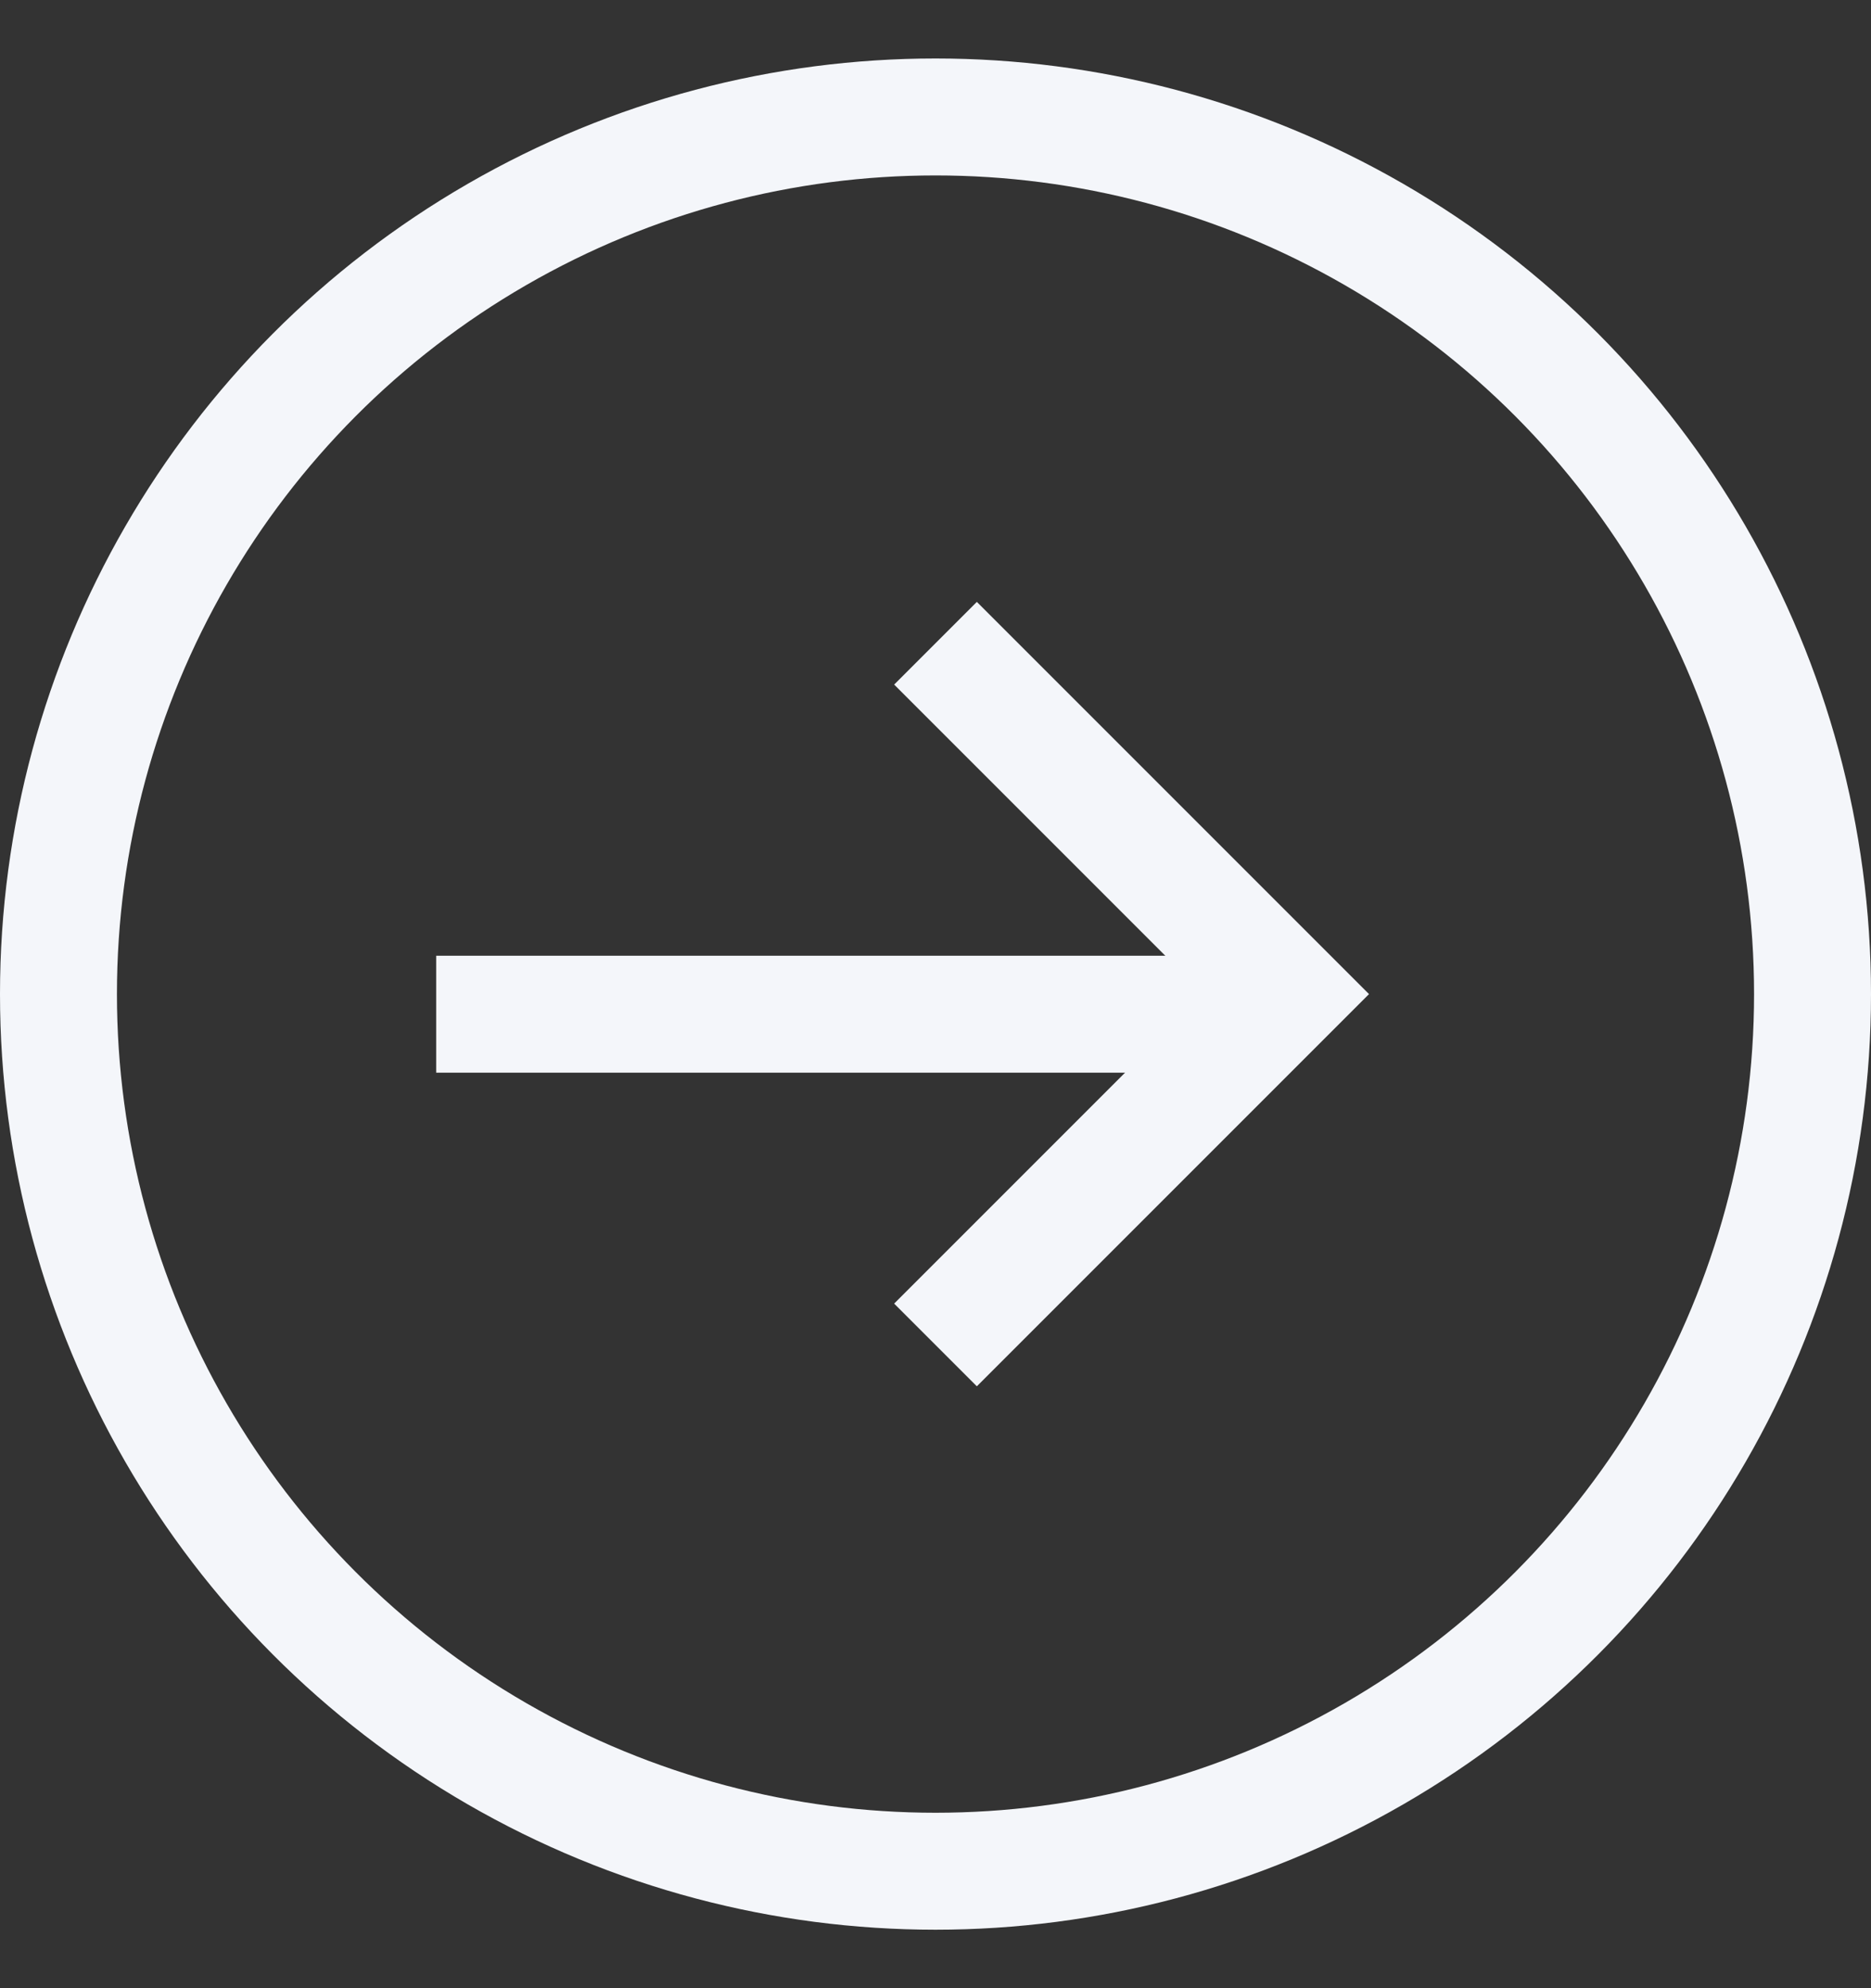
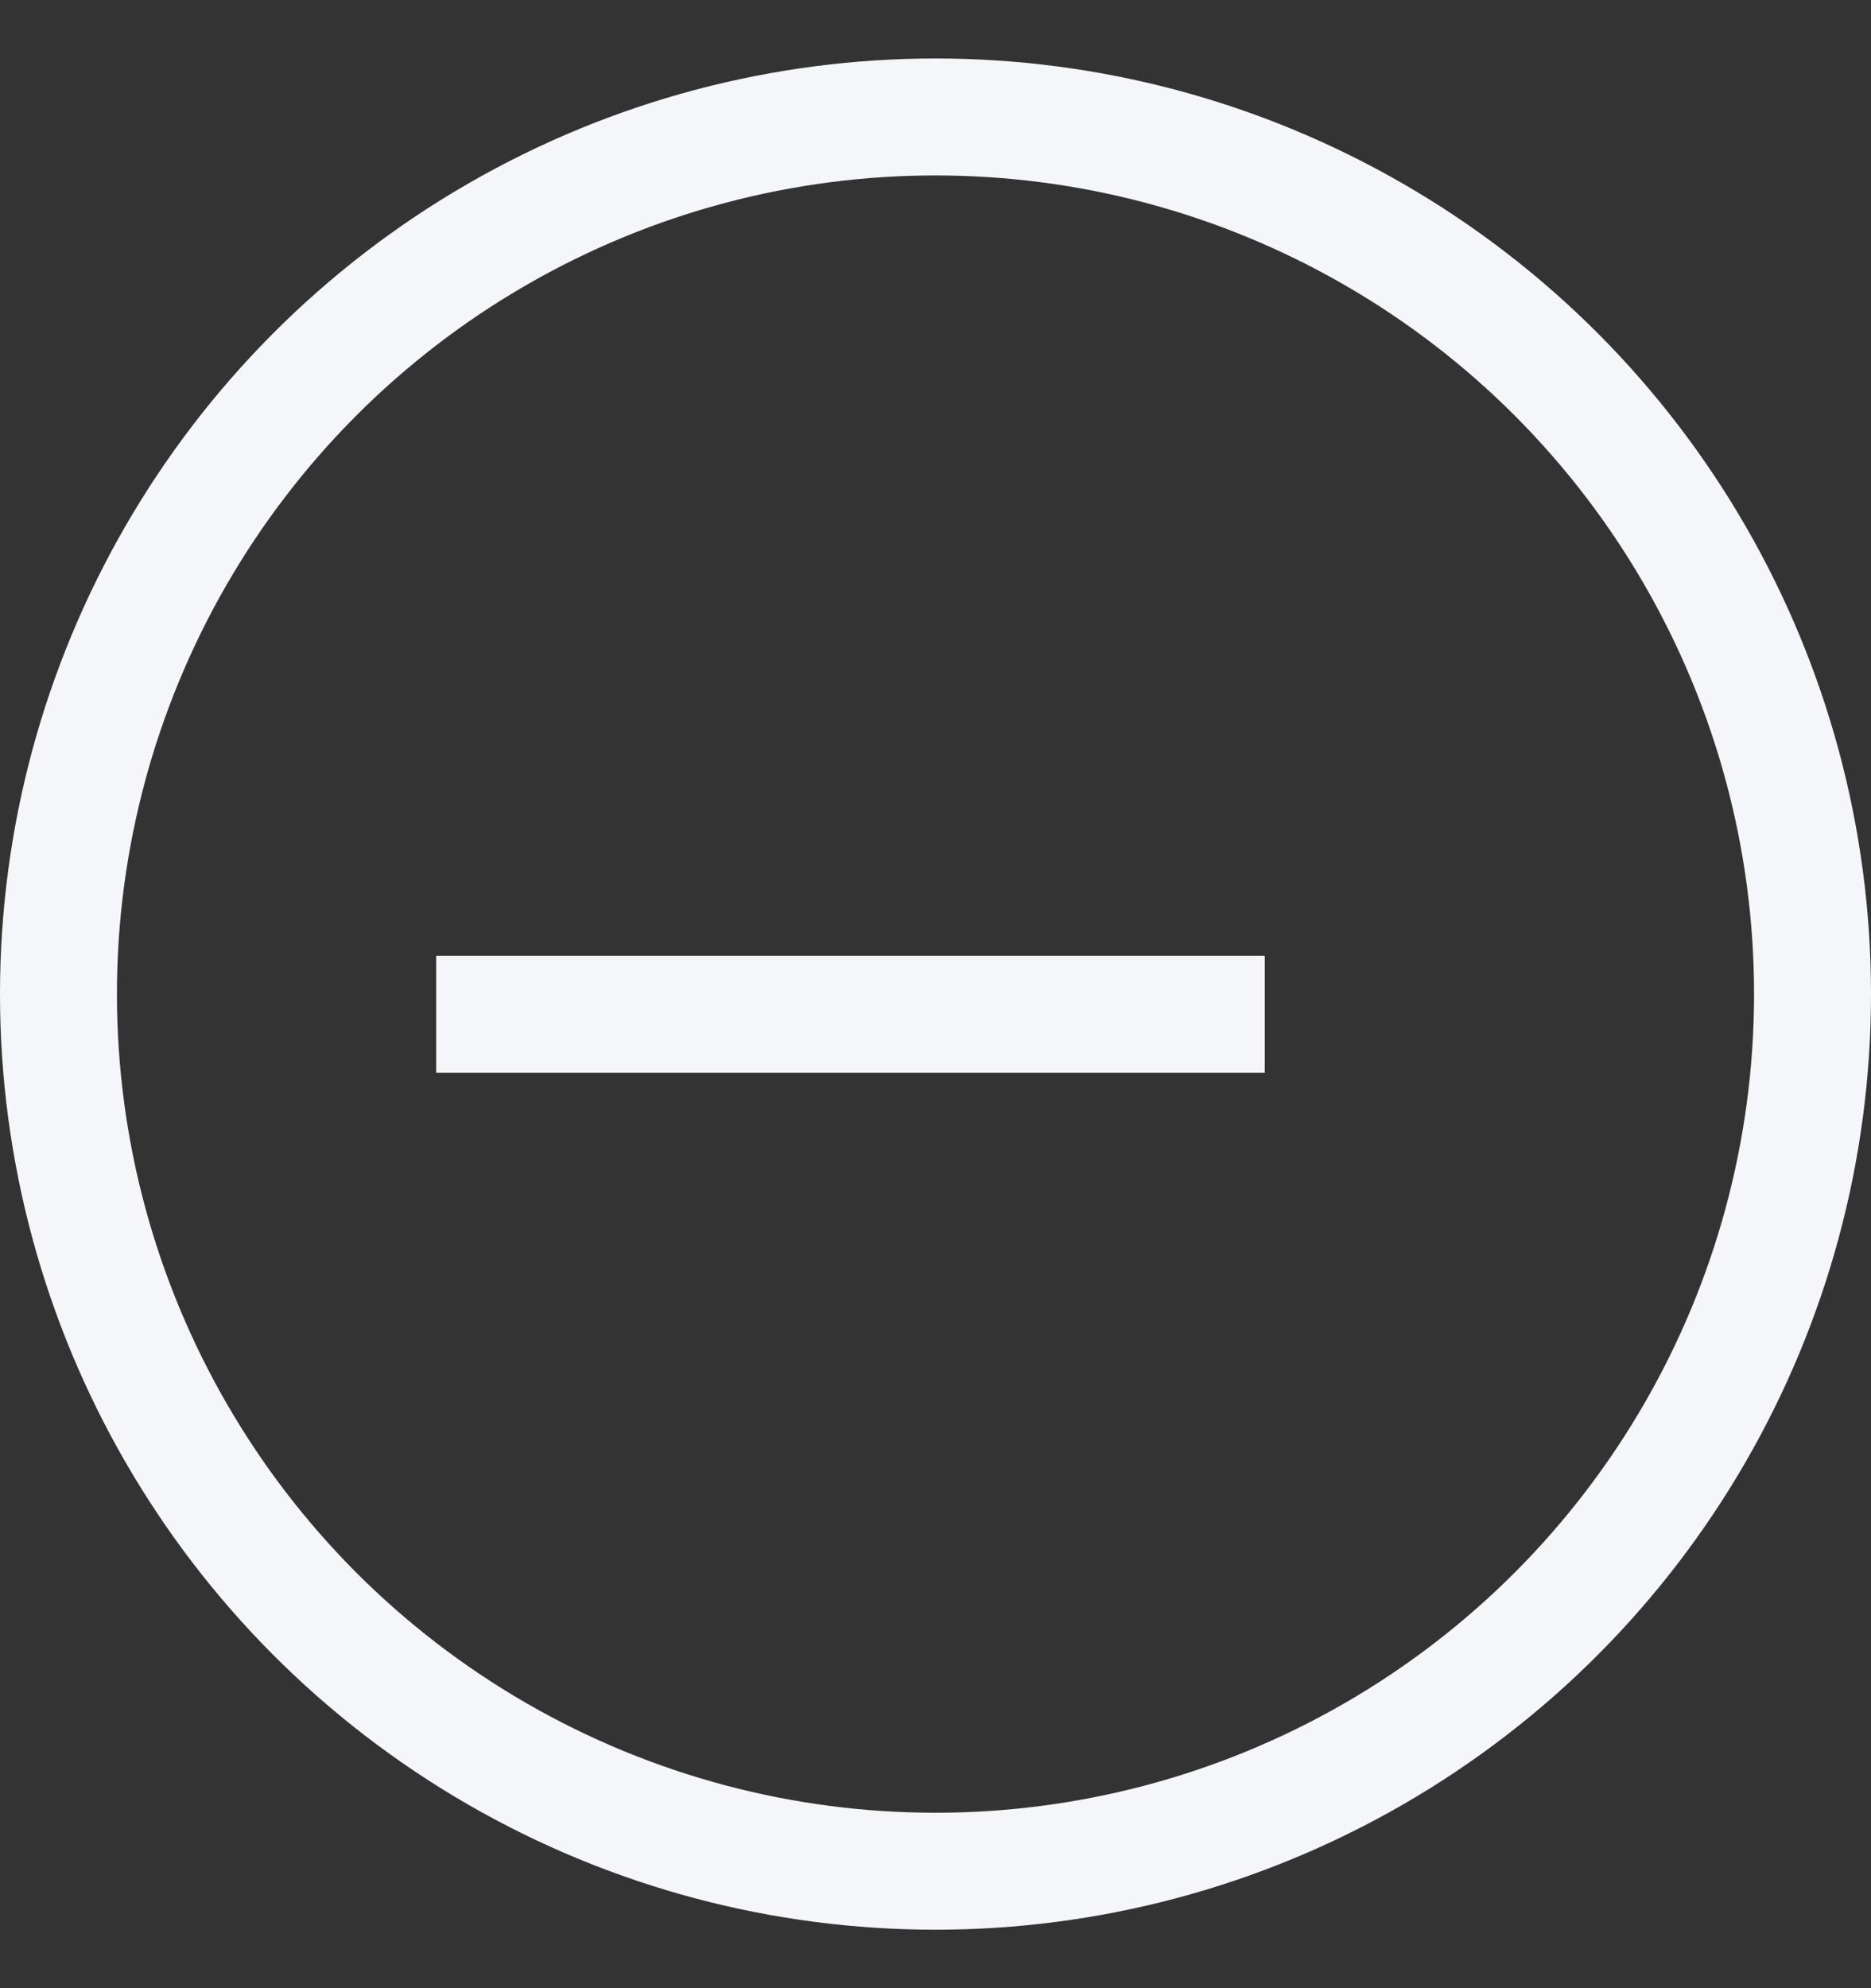
<svg xmlns="http://www.w3.org/2000/svg" width="16" height="17" viewBox="0 0 16 17" fill="none">
  <rect x="0" y="0" width="16" height="17" fill="#333333" stroke="none" />
  <circle cx="8" cy="8.5" r="7.5" stroke="#F4F6FA" />
-   <path d="M8 11.5L11 8.5L8 5.5" stroke="#F4F6FA" />
  <path d="M10.316 8.672H4.23" stroke="#F4F6FA" stroke-linecap="square" />
</svg>